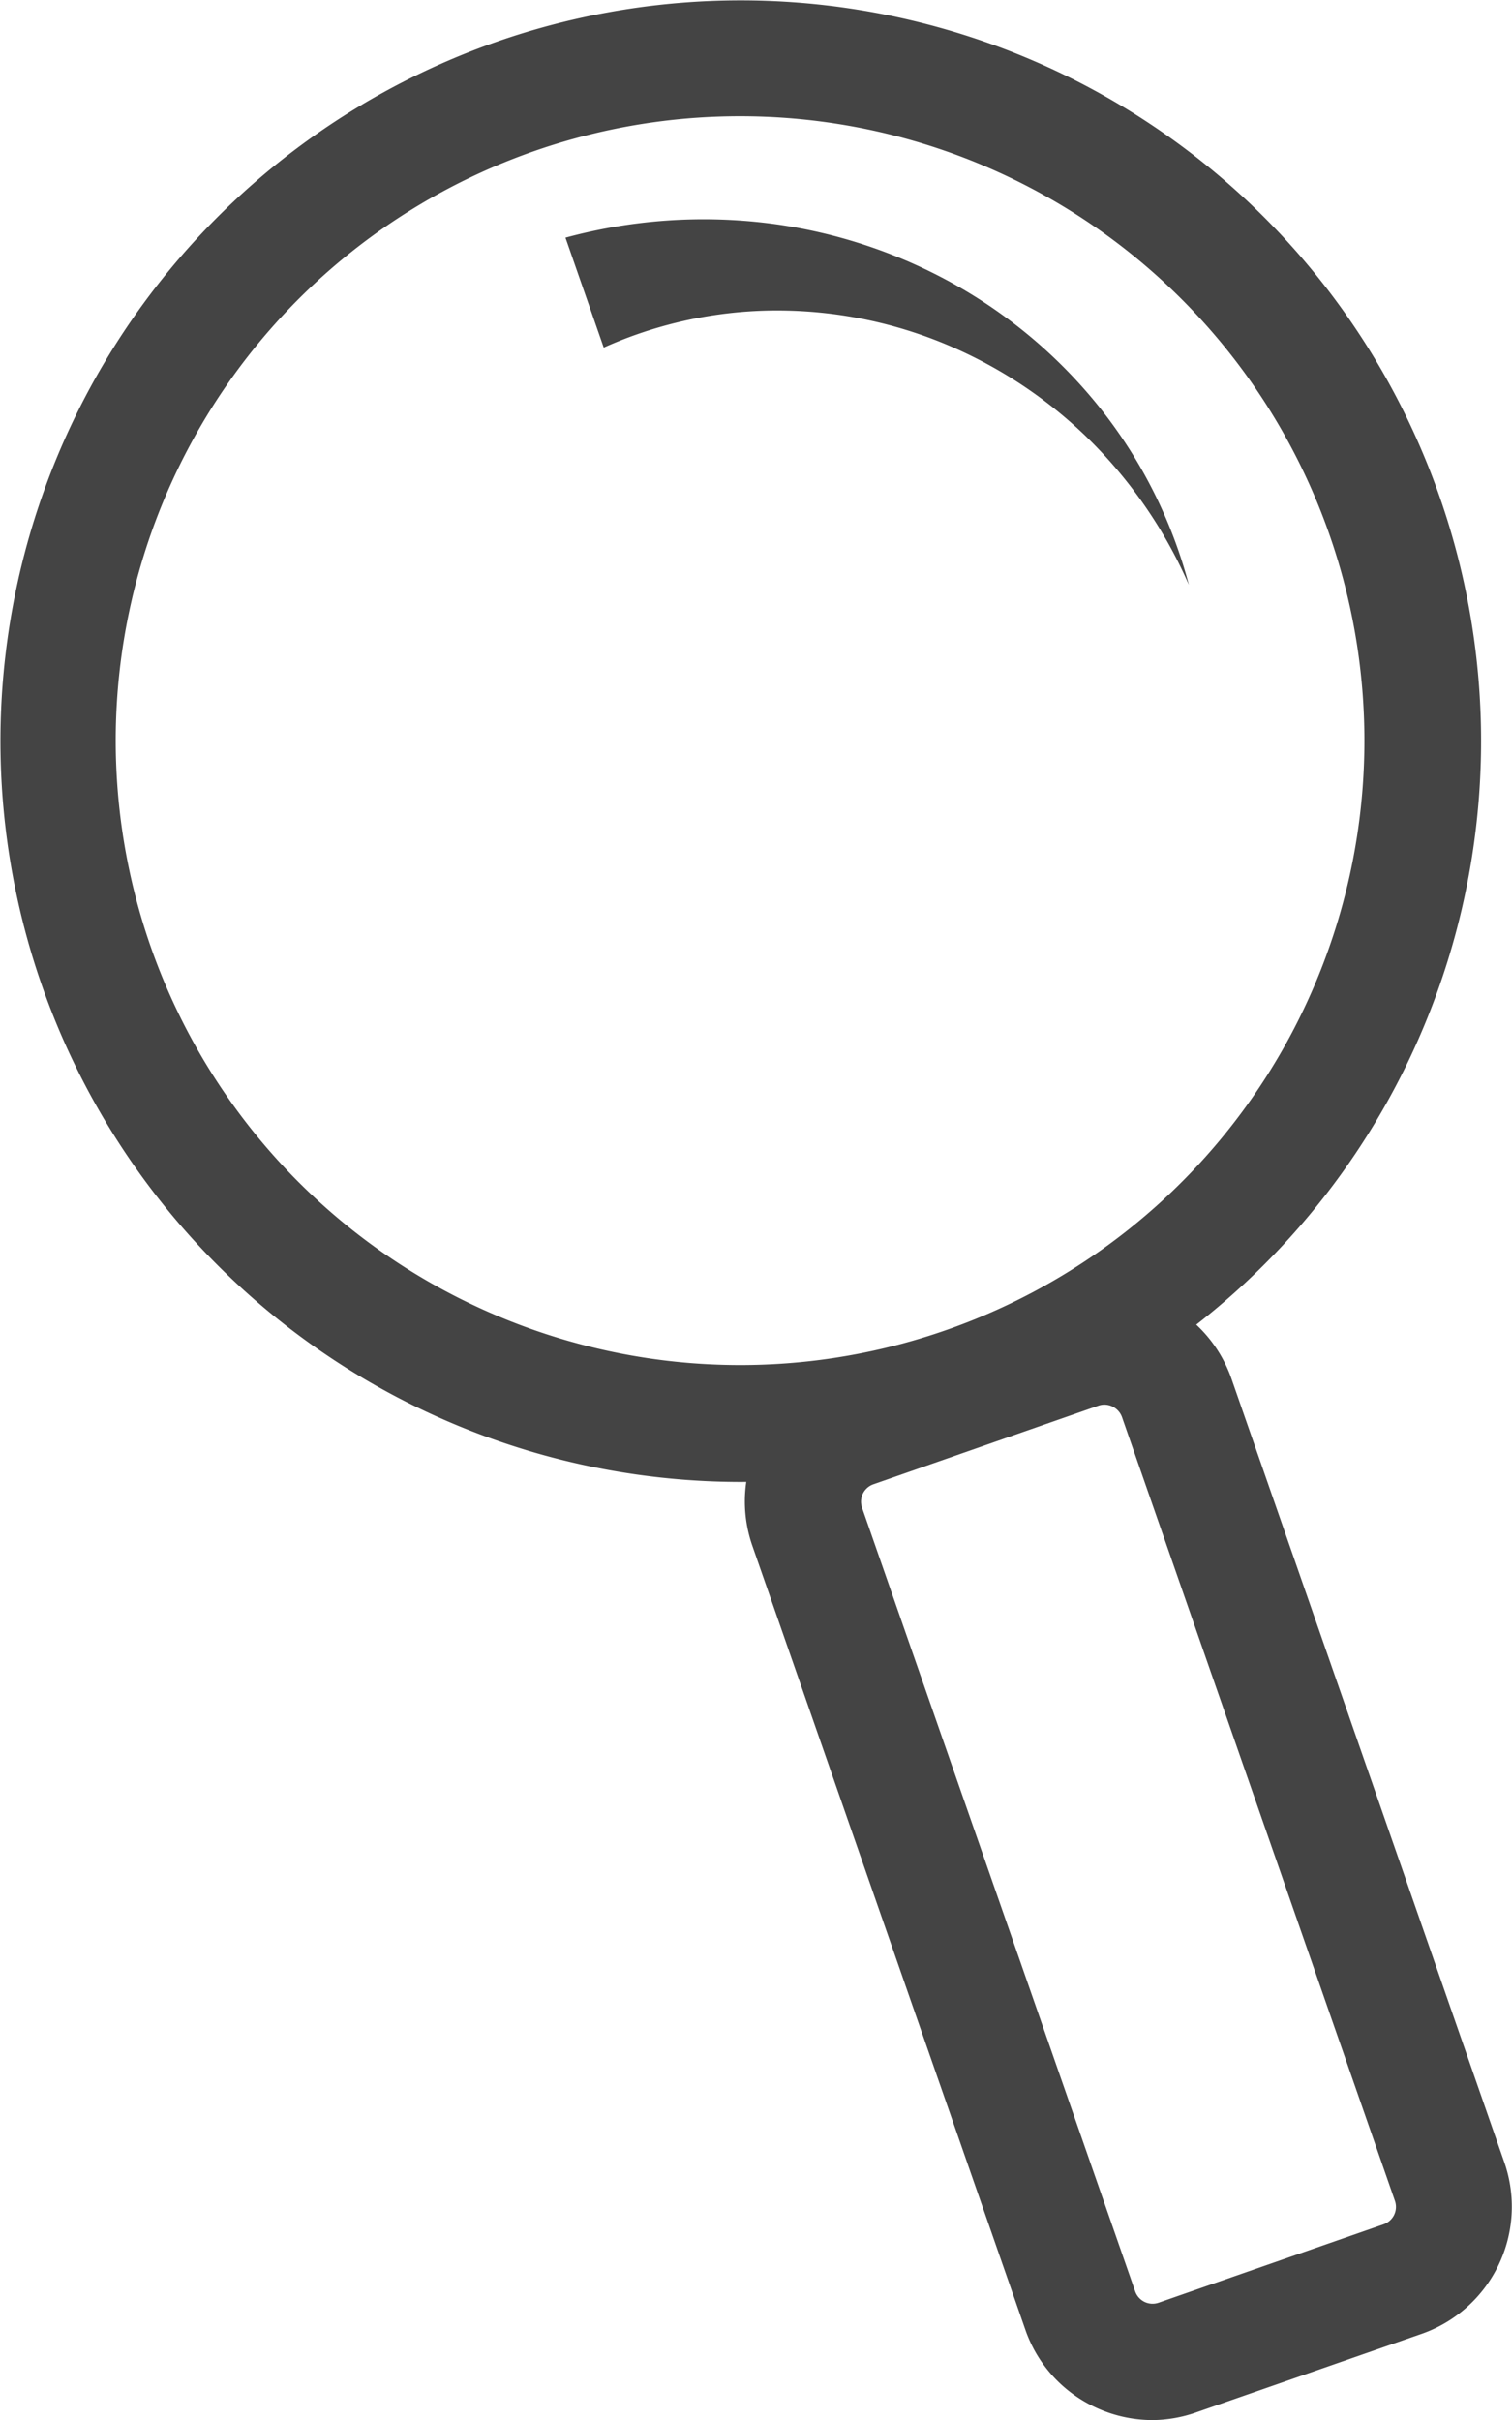
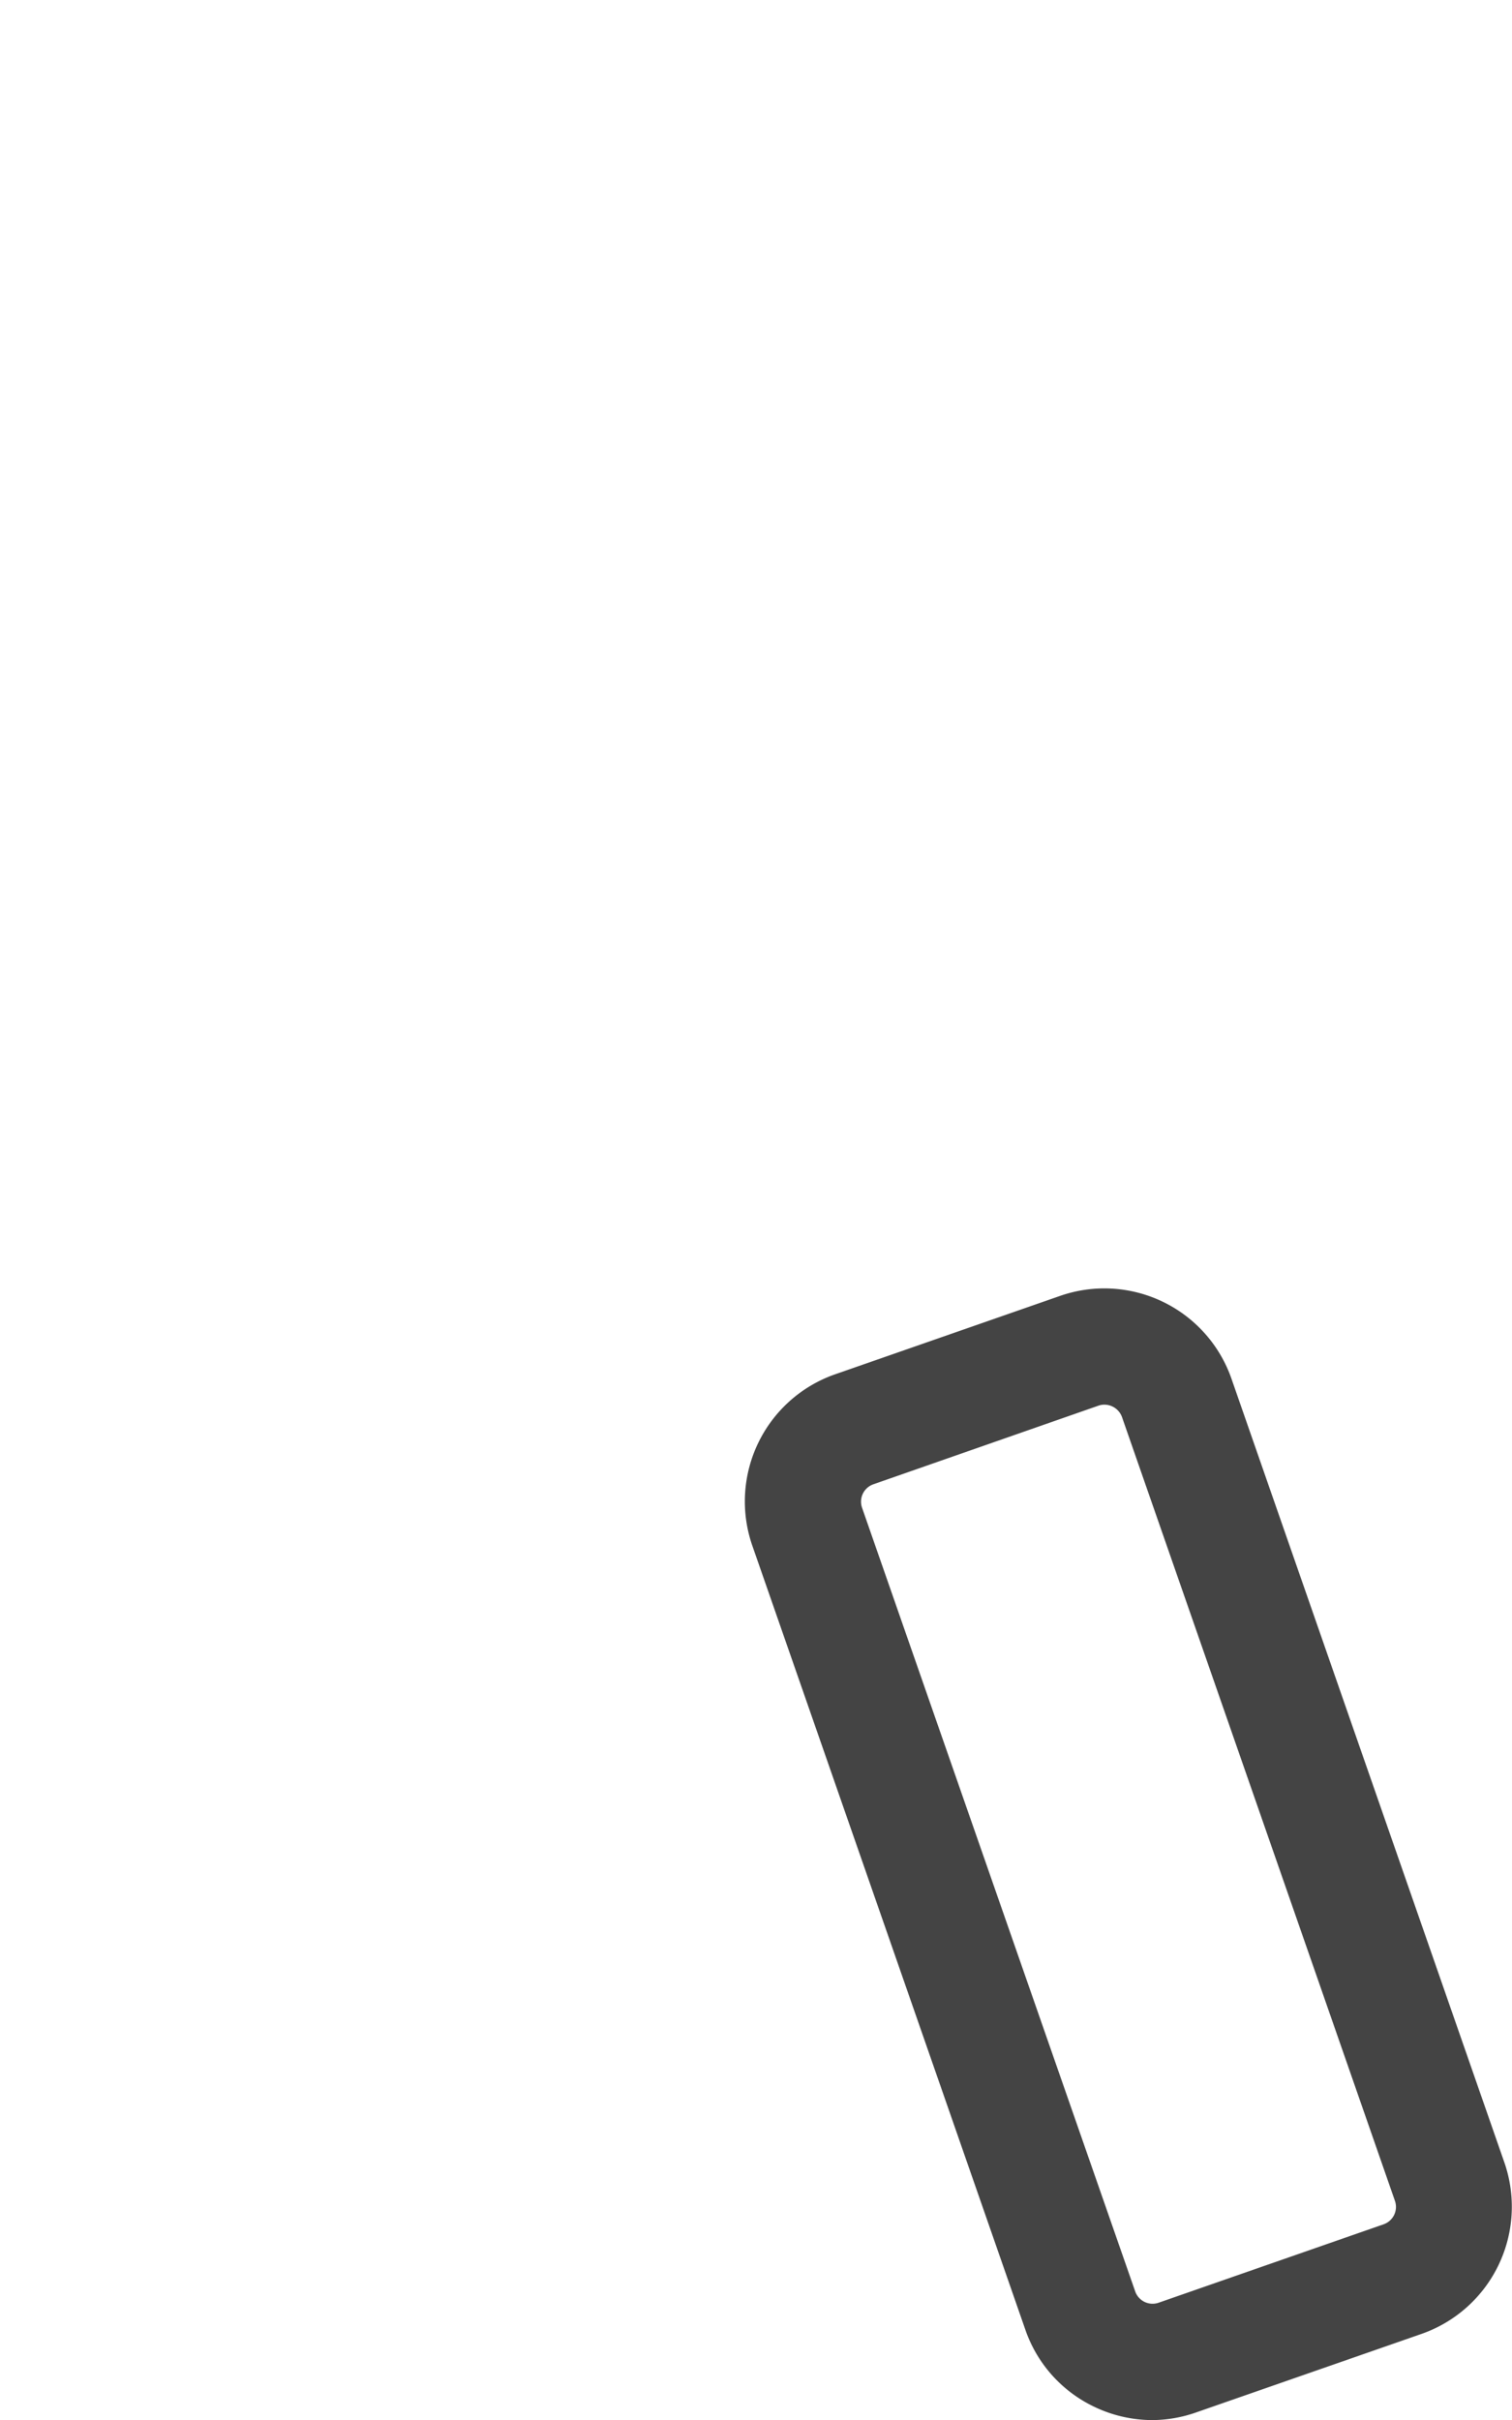
<svg xmlns="http://www.w3.org/2000/svg" viewBox="0 0 169.15 270.65">
  <title>Asset 4</title>
  <g id="Layer_2" data-name="Layer 2">
    <g id="Layer_1-2" data-name="Layer 1">
-       <path d="M128.92,270.65a15.09,15.09,0,0,1-6.55-1.51,14.94,14.94,0,0,1-7.66-8.59l-30.55-87.7a15.06,15.06,0,0,1,9.25-19.15l25.2-8.78a15.06,15.06,0,0,1,19.15,9.25l30.55,87.71A15.07,15.07,0,0,1,159.06,261l-25.21,8.78A15,15,0,0,1,128.92,270.65Zm-5.38-113.56a2,2,0,0,0-.65.11L97.69,166a2.06,2.06,0,0,0-1.26,2.59L127,256.27a2.06,2.06,0,0,0,2.6,1.26l25.2-8.78a2.06,2.06,0,0,0,1.26-2.6l-30.55-87.7a2.1,2.1,0,0,0-1.95-1.36Z" fill="#444" />
-       <path d="M82.8,165.73A82.85,82.85,0,0,1,55.62,4.65,82.83,82.83,0,0,1,157.44,118.91,83,83,0,0,1,82.8,165.73ZM82.81,13A69.82,69.82,0,0,0,52.48,145.73,69.83,69.83,0,1,0,82.81,13Z" fill="#444" />
-       <path d="M63.26,26.58A59.06,59.06,0,0,1,86.2,25a57.16,57.16,0,0,1,21.19,7.15,55.51,55.51,0,0,1,16.34,14.33A54,54,0,0,1,133,65.4,52.3,52.3,0,0,0,121.3,48.62,50.75,50.75,0,0,0,104.56,38a49.05,49.05,0,0,0-18.92-3.26,47.47,47.47,0,0,0-18.1,4.13Z" fill="#444" />
+       <path d="M128.92,270.65a15.09,15.09,0,0,1-6.55-1.51,14.94,14.94,0,0,1-7.66-8.59l-30.55-87.7a15.06,15.06,0,0,1,9.25-19.15l25.2-8.78a15.06,15.06,0,0,1,19.15,9.25l30.55,87.71A15.07,15.07,0,0,1,159.06,261l-25.21,8.78A15,15,0,0,1,128.92,270.65Zm-5.38-113.56a2,2,0,0,0-.65.11L97.69,166a2.06,2.06,0,0,0-1.26,2.59L127,256.27a2.06,2.06,0,0,0,2.6,1.26l25.2-8.78a2.06,2.06,0,0,0,1.26-2.6l-30.55-87.7a2.1,2.1,0,0,0-1.95-1.36" fill="#444" />
    </g>
  </g>
</svg>